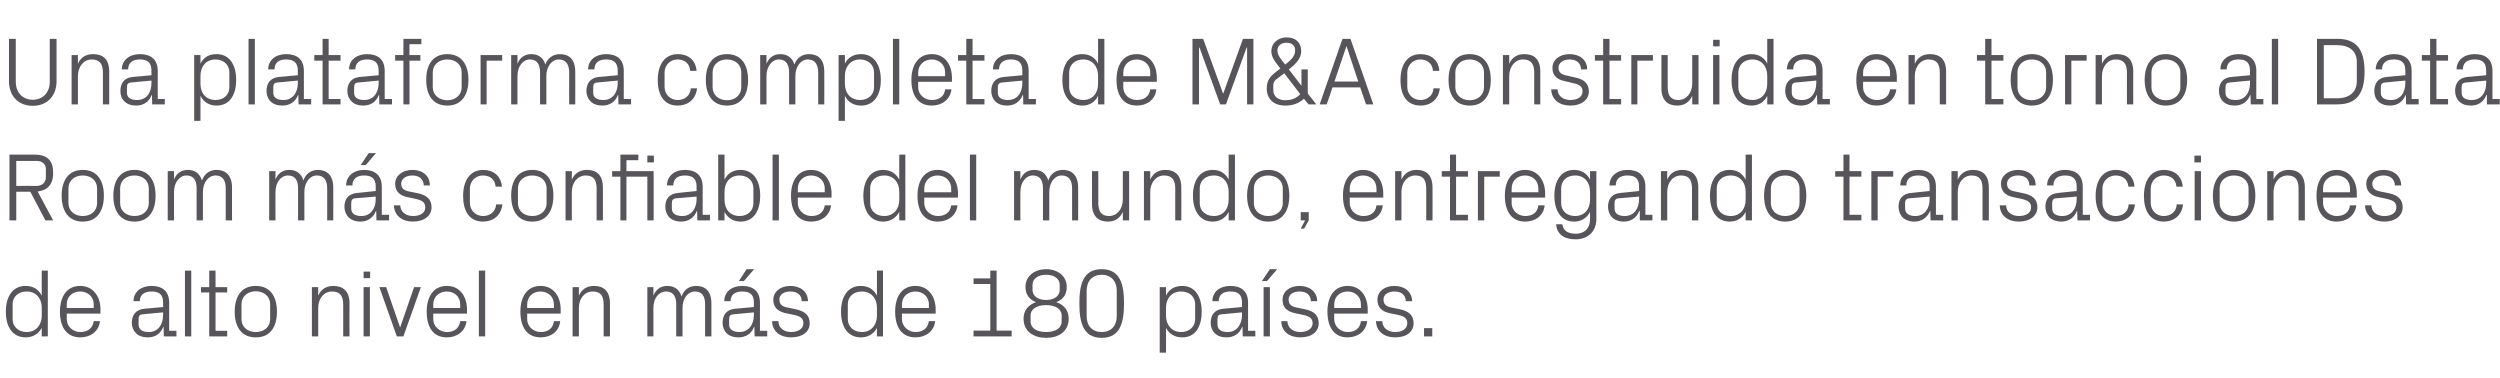
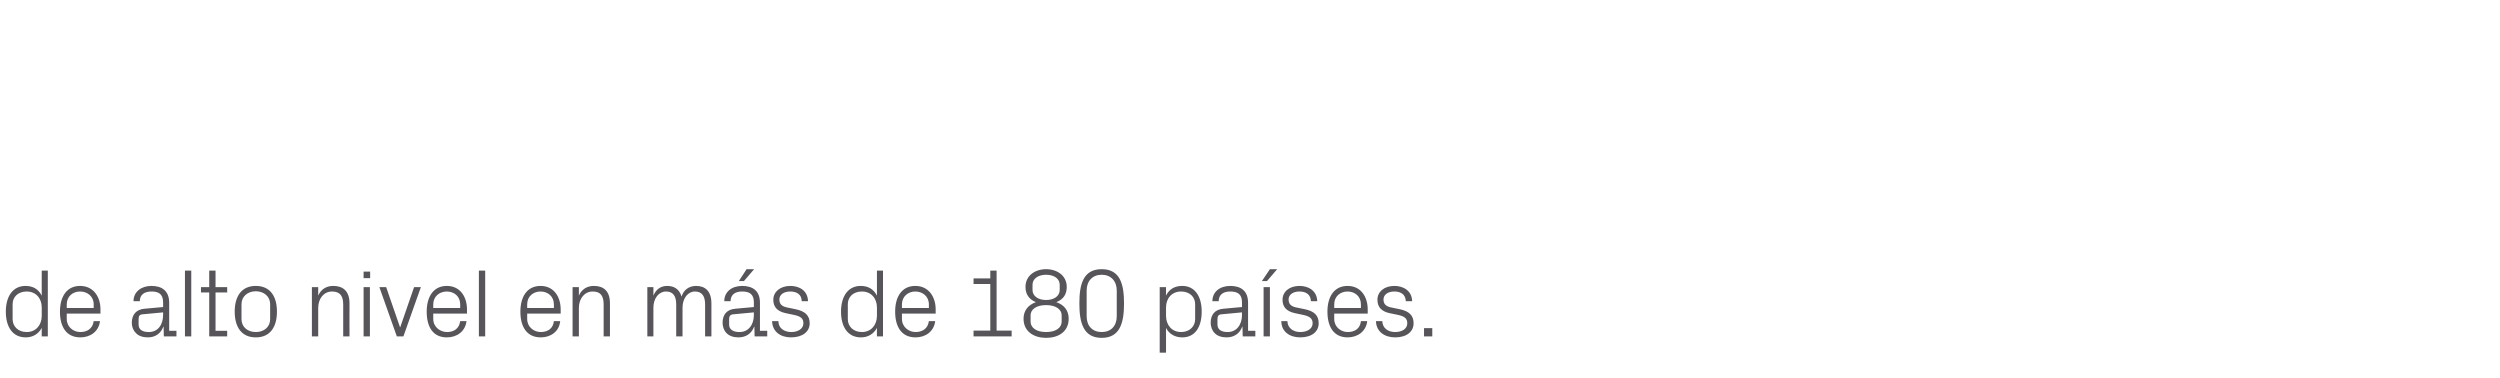
<svg xmlns="http://www.w3.org/2000/svg" version="1.1" width="1030px" height="155.8px" viewBox="0 -11 1030 155.8" style="top:-11px">
  <desc>Una plataforma completa de M&amp;A construida en torno al Data Room m s confiable del mundo, entregando transacciones de ...</desc>
  <defs />
  <g id="Polygon30412">
    <path d="M 17.2 115.7 C 17.2 111.9 14.8 109.1 11 109.1 C 7.4 109.1 5.2 111.4 5.2 114.3 C 5.2 114.3 5.2 120.5 5.2 120.5 C 5.2 123.4 7.4 125.8 11 125.8 C 14.8 125.8 17.2 122.9 17.2 119.1 C 17.2 119.1 17.2 115.7 17.2 115.7 Z M 17.2 127.6 C 17.2 127.6 17.15 124.06 17.2 124.1 C 15.8 126.7 13.4 128 10.6 128 C 5.2 128 2.4 123.7 2.4 117.4 C 2.4 111.1 5.3 106.8 10.5 106.8 C 13.6 106.8 15.8 108.1 17.2 110.8 C 17.15 110.76 17.2 100.5 17.2 100.5 L 19.7 100.5 L 19.7 127.6 L 17.2 127.6 Z M 38.6 114.4 C 38.6 111.1 36 109.1 33 109.1 C 30 109.1 27.5 111.1 27.5 114.4 C 27.5 114.42 27.5 115.9 27.5 115.9 L 38.6 115.9 C 38.6 115.9 38.57 114.42 38.6 114.4 Z M 41.2 121.3 C 40.7 125.6 37.2 128 33.1 128 C 27.3 128 24.7 123.6 24.7 117.4 C 24.7 111.2 27.5 106.8 33 106.8 C 38.5 106.8 41.4 111.3 41.4 116.5 C 41.35 116.49 41.4 118.2 41.4 118.2 L 27.5 118.2 C 27.5 118.2 27.5 120.39 27.5 120.4 C 27.5 123.7 30.2 125.8 33.1 125.8 C 35.9 125.8 38.2 124.4 38.6 121.3 C 38.6 121.3 41.2 121.3 41.2 121.3 Z M 67.2 113.6 C 67.2 110 65.2 109.1 62.4 109.1 C 59.5 109.1 57.6 110.4 57.6 113.1 C 57.6 113.1 55 113.1 55 113.1 C 55 109.3 58.1 106.8 62.4 106.8 C 66.8 106.8 69.7 108.9 69.7 113.7 C 69.73 113.71 69.7 125.3 69.7 125.3 L 72.7 125.3 L 72.7 127.6 L 67.5 127.6 L 67.4 123.6 C 67.4 123.6 67.3 123.62 67.3 123.6 C 66.2 126.5 63.9 128 60.9 128 C 58.9 128 57 127.4 56 126.2 C 54.9 125.2 54.3 123.6 54.3 122 C 54.3 118.8 56 116.5 59.5 116.2 C 59.5 116.22 67.2 115.5 67.2 115.5 C 67.2 115.5 67.18 113.63 67.2 113.6 Z M 58.7 118.5 C 57.5 118.6 57.1 119.2 57.1 120.5 C 57.1 120.5 57.1 122.7 57.1 122.7 C 57.1 124.8 58.7 125.8 61.3 125.8 C 65 125.8 67.2 122.9 67.2 118.7 C 67.18 118.72 67.2 117.7 67.2 117.7 C 67.2 117.7 58.74 118.48 58.7 118.5 Z M 76.2 127.6 L 76.2 100.5 L 78.8 100.5 L 78.8 127.6 L 76.2 127.6 Z M 88.8 125.3 L 93.6 125.3 L 93.6 127.6 L 86.2 127.6 L 86.2 109.5 L 82.8 109.5 L 82.8 107.3 L 86.2 107.3 L 86.2 100.5 L 88.8 100.5 L 88.8 107.3 L 93.6 107.3 L 93.6 109.5 L 88.8 109.5 L 88.8 125.3 Z M 105.4 106.8 C 111.4 106.8 114.1 111.2 114.1 117.4 C 114.1 123.6 111.4 128 105.4 128 C 99.4 128 96.7 123.6 96.7 117.4 C 96.7 111.2 99.4 106.8 105.4 106.8 Z M 111.3 114.3 C 111.3 111.2 108.8 109 105.4 109 C 102 109 99.5 111.2 99.5 114.3 C 99.5 114.3 99.5 120.5 99.5 120.5 C 99.5 123.7 102 125.8 105.4 125.8 C 108.8 125.8 111.3 123.7 111.3 120.5 C 111.3 120.5 111.3 114.3 111.3 114.3 Z M 141.4 114.5 C 141.4 111.2 140.3 109.1 136.8 109.1 C 133.5 109.1 131.1 111.9 131.1 115.9 C 131.1 115.9 131.1 127.6 131.1 127.6 L 128.5 127.6 L 128.5 107.3 L 131.1 107.3 C 131.1 107.3 131.1 110.8 131.1 110.8 C 132.2 108.3 134.3 106.8 137.3 106.8 C 141.3 106.8 144 108.9 144 114 C 143.95 114.03 144 127.6 144 127.6 L 141.4 127.6 C 141.4 127.6 141.37 114.5 141.4 114.5 Z M 149.8 127.6 L 149.8 107.3 L 152.4 107.3 L 152.4 127.6 L 149.8 127.6 Z M 152.5 103.6 L 149.8 103.6 L 149.8 100.9 L 152.5 100.9 L 152.5 103.6 Z M 164.9 123.8 L 170.6 107.3 L 173.4 107.3 L 166.2 127.6 L 163.5 127.6 L 156.3 107.3 L 159.1 107.3 L 164.8 123.8 L 164.9 123.8 Z M 189.6 114.4 C 189.6 111.1 187.1 109.1 184.1 109.1 C 181.1 109.1 178.5 111.1 178.5 114.4 C 178.54 114.42 178.5 115.9 178.5 115.9 L 189.6 115.9 C 189.6 115.9 189.6 114.42 189.6 114.4 Z M 192.2 121.3 C 191.7 125.6 188.2 128 184.1 128 C 178.3 128 175.8 123.6 175.8 117.4 C 175.8 111.2 178.6 106.8 184.1 106.8 C 189.6 106.8 192.4 111.3 192.4 116.5 C 192.39 116.49 192.4 118.2 192.4 118.2 L 178.5 118.2 C 178.5 118.2 178.54 120.39 178.5 120.4 C 178.5 123.7 181.3 125.8 184.2 125.8 C 187 125.8 189.2 124.4 189.6 121.3 C 189.6 121.3 192.2 121.3 192.2 121.3 Z M 197.3 127.6 L 197.3 100.5 L 199.9 100.5 L 199.9 127.6 L 197.3 127.6 Z M 228.2 114.4 C 228.2 111.1 225.7 109.1 222.7 109.1 C 219.7 109.1 217.2 111.1 217.2 114.4 C 217.18 114.42 217.2 115.9 217.2 115.9 L 228.2 115.9 C 228.2 115.9 228.25 114.42 228.2 114.4 Z M 230.8 121.3 C 230.4 125.6 226.9 128 222.8 128 C 217 128 214.4 123.6 214.4 117.4 C 214.4 111.2 217.2 106.8 222.7 106.8 C 228.2 106.8 231 111.3 231 116.5 C 231.03 116.49 231 118.2 231 118.2 L 217.2 118.2 C 217.2 118.2 217.18 120.39 217.2 120.4 C 217.2 123.7 219.9 125.8 222.8 125.8 C 225.6 125.8 227.9 124.4 228.2 121.3 C 228.2 121.3 230.8 121.3 230.8 121.3 Z M 248.7 114.5 C 248.7 111.2 247.7 109.1 244.2 109.1 C 240.9 109.1 238.5 111.9 238.5 115.9 C 238.48 115.9 238.5 127.6 238.5 127.6 L 235.9 127.6 L 235.9 107.3 L 238.5 107.3 C 238.5 107.3 238.48 110.8 238.5 110.8 C 239.6 108.3 241.7 106.8 244.7 106.8 C 248.7 106.8 251.3 108.9 251.3 114 C 251.33 114.03 251.3 127.6 251.3 127.6 L 248.7 127.6 C 248.7 127.6 248.74 114.5 248.7 114.5 Z M 266.7 107.3 L 269.2 107.3 C 269.2 107.3 269.24 110.8 269.2 110.8 C 270.2 108.4 272 106.8 274.9 106.8 C 277.7 106.8 279.9 108.1 280.8 111.2 C 281.6 108.6 283.7 106.8 286.8 106.8 C 290.4 106.8 293.1 108.8 293.1 114 C 293.12 114.03 293.1 127.6 293.1 127.6 L 290.5 127.6 C 290.5 127.6 290.53 114.38 290.5 114.4 C 290.5 111.1 289.3 109.1 286.3 109.1 C 283.5 109.1 281.2 111.8 281.2 115.8 C 281.18 115.82 281.2 127.6 281.2 127.6 L 278.6 127.6 C 278.6 127.6 278.59 114.38 278.6 114.4 C 278.6 111.1 277.4 109.1 274.4 109.1 C 271.5 109.1 269.2 111.8 269.2 115.8 C 269.24 115.82 269.2 127.6 269.2 127.6 L 266.7 127.6 L 266.7 107.3 Z M 310.6 113.6 C 310.6 110 308.6 109.1 305.7 109.1 C 302.9 109.1 301 110.4 301 113.1 C 301 113.1 298.4 113.1 298.4 113.1 C 298.4 109.3 301.4 106.8 305.8 106.8 C 310.2 106.8 313.1 108.9 313.1 113.7 C 313.1 113.71 313.1 125.3 313.1 125.3 L 316.1 125.3 L 316.1 127.6 L 310.9 127.6 L 310.8 123.6 C 310.8 123.6 310.67 123.62 310.7 123.6 C 309.6 126.5 307.3 128 304.2 128 C 302.2 128 300.4 127.4 299.3 126.2 C 298.3 125.2 297.7 123.6 297.7 122 C 297.7 118.8 299.3 116.5 302.9 116.2 C 302.87 116.22 310.6 115.5 310.6 115.5 C 310.6 115.5 310.55 113.63 310.6 113.6 Z M 302.1 118.5 C 300.9 118.6 300.4 119.2 300.4 120.5 C 300.4 120.5 300.4 122.7 300.4 122.7 C 300.4 124.8 302.1 125.8 304.7 125.8 C 308.3 125.8 310.6 122.9 310.6 118.7 C 310.55 118.72 310.6 117.7 310.6 117.7 C 310.6 117.7 302.12 118.48 302.1 118.5 Z M 307.6 99.9 L 310.7 99.9 L 306.5 104.8 L 304.4 104.8 L 307.6 99.9 Z M 327.8 116.4 C 331.6 117.2 333.6 118.9 333.6 122.2 C 333.6 125.6 330.7 128 325.9 128 C 321.5 128 318.2 125.6 318.1 121.3 C 318.1 121.3 320.7 121.3 320.7 121.3 C 320.7 124.3 323.2 125.8 326 125.8 C 328.7 125.8 331 124.5 331 122.2 C 331 120.2 329.9 119.3 326.9 118.7 C 326.9 118.7 323.6 118 323.6 118 C 320.5 117.3 318.6 115.7 318.6 112.5 C 318.6 109.2 321.5 106.8 325.6 106.8 C 329.3 106.8 332.8 108.7 332.9 113.1 C 332.9 113.1 330.3 113.1 330.3 113.1 C 330.3 110.2 328.1 109.1 325.6 109.1 C 322.9 109.1 321.1 110.4 321.1 112.4 C 321.1 114.4 322.3 115.3 324.4 115.7 C 324.4 115.7 327.8 116.4 327.8 116.4 Z M 361.3 115.7 C 361.3 111.9 358.9 109.1 355.1 109.1 C 351.5 109.1 349.3 111.4 349.3 114.3 C 349.3 114.3 349.3 120.5 349.3 120.5 C 349.3 123.4 351.5 125.8 355.1 125.8 C 358.9 125.8 361.3 122.9 361.3 119.1 C 361.3 119.1 361.3 115.7 361.3 115.7 Z M 361.3 127.6 C 361.3 127.6 361.26 124.06 361.3 124.1 C 359.9 126.7 357.5 128 354.7 128 C 349.3 128 346.5 123.7 346.5 117.4 C 346.5 111.1 349.4 106.8 354.6 106.8 C 357.7 106.8 359.9 108.1 361.3 110.8 C 361.26 110.76 361.3 100.5 361.3 100.5 L 363.8 100.5 L 363.8 127.6 L 361.3 127.6 Z M 382.7 114.4 C 382.7 111.1 380.1 109.1 377.1 109.1 C 374.2 109.1 371.6 111.1 371.6 114.4 C 371.61 114.42 371.6 115.9 371.6 115.9 L 382.7 115.9 C 382.7 115.9 382.67 114.42 382.7 114.4 Z M 385.3 121.3 C 384.8 125.6 381.3 128 377.2 128 C 371.4 128 368.8 123.6 368.8 117.4 C 368.8 111.2 371.6 106.8 377.1 106.8 C 382.6 106.8 385.5 111.3 385.5 116.5 C 385.46 116.49 385.5 118.2 385.5 118.2 L 371.6 118.2 C 371.6 118.2 371.61 120.39 371.6 120.4 C 371.6 123.7 374.4 125.8 377.2 125.8 C 380 125.8 382.3 124.4 382.7 121.3 C 382.7 121.3 385.3 121.3 385.3 121.3 Z M 401.1 125.2 L 408 125.2 L 408 106 L 401.1 106 L 401.1 103.7 L 408 103.7 L 408 100.5 L 410.6 100.5 L 410.6 125.2 L 416.8 125.2 L 416.8 127.6 L 401.1 127.6 L 401.1 125.2 Z M 421.7 120.3 C 421.7 117 423.6 114.6 426.8 113.5 C 423.9 112.3 422.5 110.2 422.5 107.2 C 422.5 102.6 426.4 99.9 431 99.9 C 435.6 99.9 439.5 102.6 439.5 107.2 C 439.5 110.2 438.2 112.3 435.2 113.5 C 438.5 114.6 440.3 117 440.3 120.3 C 440.3 125.7 436 128.2 431 128.2 C 426.1 128.2 421.7 125.7 421.7 120.3 Z M 436.6 106.3 C 436.6 104 434.5 102.2 431 102.2 C 427.5 102.2 425.4 104 425.4 106.3 C 425.4 106.3 425.4 108.5 425.4 108.5 C 425.4 110.8 427.5 112.6 431 112.6 C 434.5 112.6 436.6 110.8 436.6 108.5 C 436.6 108.5 436.6 106.3 436.6 106.3 Z M 424.6 121.5 C 424.6 123.9 426.8 125.8 431 125.8 C 435.2 125.8 437.4 123.9 437.4 121.5 C 437.4 121.5 437.4 118.9 437.4 118.9 C 437.4 116.6 435.2 114.7 431 114.7 C 426.8 114.7 424.6 116.6 424.6 118.9 C 424.6 118.9 424.6 121.5 424.6 121.5 Z M 453.9 128.2 C 446.3 128.2 444.7 121.9 444.7 114 C 444.7 106.1 446.3 99.9 453.9 99.9 C 461.5 99.9 463.1 106.1 463.1 114 C 463.1 121.9 461.5 128.2 453.9 128.2 Z M 460.1 108.7 C 460.1 104.8 457.7 102.2 453.9 102.2 C 450.1 102.2 447.7 104.8 447.7 108.7 C 447.7 108.7 447.7 119.3 447.7 119.3 C 447.7 123.3 450.1 125.8 453.9 125.8 C 457.7 125.8 460.1 123.3 460.1 119.3 C 460.1 119.3 460.1 108.7 460.1 108.7 Z M 480.4 119.1 C 480.4 122.9 482.8 125.8 486.6 125.8 C 490.2 125.8 492.4 123.4 492.4 120.5 C 492.4 120.5 492.4 114.3 492.4 114.3 C 492.4 111.4 490.2 109.1 486.6 109.1 C 482.8 109.1 480.4 111.9 480.4 115.7 C 480.4 115.7 480.4 119.1 480.4 119.1 Z M 477.8 134.3 L 477.8 107.3 L 480.4 107.3 C 480.4 107.3 480.42 110.76 480.4 110.8 C 481.7 108.1 484 106.8 487.1 106.8 C 492.3 106.8 495.1 111.1 495.1 117.4 C 495.1 123.7 492.4 128 487.1 128 C 484.2 128 481.7 126.7 480.4 124.1 C 480.42 124.06 480.4 134.3 480.4 134.3 L 477.8 134.3 Z M 511.7 113.6 C 511.7 110 509.7 109.1 506.8 109.1 C 504 109.1 502.1 110.4 502.1 113.1 C 502.1 113.1 499.5 113.1 499.5 113.1 C 499.5 109.3 502.5 106.8 506.9 106.8 C 511.3 106.8 514.2 108.9 514.2 113.7 C 514.21 113.71 514.2 125.3 514.2 125.3 L 517.2 125.3 L 517.2 127.6 L 512 127.6 L 511.9 123.6 C 511.9 123.6 511.78 123.62 511.8 123.6 C 510.7 126.5 508.4 128 505.3 128 C 503.3 128 501.5 127.4 500.4 126.2 C 499.4 125.2 498.8 123.6 498.8 122 C 498.8 118.8 500.4 116.5 504 116.2 C 503.98 116.22 511.7 115.5 511.7 115.5 C 511.7 115.5 511.66 113.63 511.7 113.6 Z M 503.2 118.5 C 502 118.6 501.6 119.2 501.6 120.5 C 501.6 120.5 501.6 122.7 501.6 122.7 C 501.6 124.8 503.2 125.8 505.8 125.8 C 509.4 125.8 511.7 122.9 511.7 118.7 C 511.66 118.72 511.7 117.7 511.7 117.7 C 511.7 117.7 503.22 118.48 503.2 118.5 Z M 523.2 99.9 L 526.2 99.9 L 522 104.8 L 519.9 104.8 L 523.2 99.9 Z M 520.6 127.6 L 520.6 107.3 L 523.2 107.3 L 523.2 127.6 L 520.6 127.6 Z M 537.6 116.4 C 541.4 117.2 543.3 118.9 543.3 122.2 C 543.3 125.6 540.5 128 535.7 128 C 531.3 128 527.9 125.6 527.9 121.3 C 527.9 121.3 530.4 121.3 530.4 121.3 C 530.5 124.3 533 125.8 535.7 125.8 C 538.5 125.8 540.8 124.5 540.8 122.2 C 540.8 120.2 539.6 119.3 536.7 118.7 C 536.7 118.7 533.4 118 533.4 118 C 530.3 117.3 528.4 115.7 528.4 112.5 C 528.4 109.2 531.2 106.8 535.4 106.8 C 539 106.8 542.6 108.7 542.7 113.1 C 542.7 113.1 540.1 113.1 540.1 113.1 C 540 110.2 537.9 109.1 535.4 109.1 C 532.7 109.1 530.9 110.4 530.9 112.4 C 530.9 114.4 532.1 115.3 534.2 115.7 C 534.2 115.7 537.6 116.4 537.6 116.4 Z M 560.7 114.4 C 560.7 111.1 558.2 109.1 555.2 109.1 C 552.2 109.1 549.7 111.1 549.7 114.4 C 549.67 114.42 549.7 115.9 549.7 115.9 L 560.7 115.9 C 560.7 115.9 560.73 114.42 560.7 114.4 Z M 563.3 121.3 C 562.8 125.6 559.3 128 555.2 128 C 549.5 128 546.9 123.6 546.9 117.4 C 546.9 111.2 549.7 106.8 555.2 106.8 C 560.7 106.8 563.5 111.3 563.5 116.5 C 563.52 116.49 563.5 118.2 563.5 118.2 L 549.7 118.2 C 549.7 118.2 549.67 120.39 549.7 120.4 C 549.7 123.7 552.4 125.8 555.3 125.8 C 558.1 125.8 560.4 124.4 560.7 121.3 C 560.7 121.3 563.3 121.3 563.3 121.3 Z M 576.7 116.4 C 580.5 117.2 582.4 118.9 582.4 122.2 C 582.4 125.6 579.6 128 574.8 128 C 570.4 128 567 125.6 566.9 121.3 C 566.9 121.3 569.5 121.3 569.5 121.3 C 569.6 124.3 572 125.8 574.8 125.8 C 577.6 125.8 579.8 124.5 579.8 122.2 C 579.8 120.2 578.7 119.3 575.8 118.7 C 575.8 118.7 572.4 118 572.4 118 C 569.4 117.3 567.5 115.7 567.5 112.5 C 567.5 109.2 570.3 106.8 574.5 106.8 C 578.1 106.8 581.7 108.7 581.8 113.1 C 581.8 113.1 579.2 113.1 579.2 113.1 C 579.1 110.2 577 109.1 574.5 109.1 C 571.8 109.1 570 110.4 570 112.4 C 570 114.4 571.2 115.3 573.3 115.7 C 573.3 115.7 576.7 116.4 576.7 116.4 Z M 590.1 127.6 L 586.7 127.6 L 586.7 124.2 L 590.1 124.2 L 590.1 127.6 Z " stroke="none" fill="#575559" />
  </g>
  <g id="Polygon30411">
-     <path d="M 6.7 68 L 6.7 79.8 L 3.9 79.8 L 3.9 52.7 C 3.9 52.7 14.17 52.73 14.2 52.7 C 19.8 52.7 21.9 55.4 21.9 60.3 C 21.9 65.2 19.4 67.4 15.5 67.9 C 15.48 67.94 21.9 79.8 21.9 79.8 L 18.7 79.8 L 12.5 68 L 6.7 68 Z M 15.1 65.6 C 17.3 65.6 18.9 64.2 18.9 62 C 18.9 62 18.9 58.7 18.9 58.7 C 18.9 56.5 17.3 55.3 15.1 55.3 C 15.08 55.32 6.7 55.3 6.7 55.3 L 6.7 65.6 C 6.7 65.6 15.08 65.55 15.1 65.6 Z M 34.1 59 C 40.1 59 42.8 63.5 42.8 69.6 C 42.8 75.8 40.1 80.3 34.1 80.3 C 28.1 80.3 25.4 75.8 25.4 69.6 C 25.4 63.5 28.1 59 34.1 59 Z M 40 66.6 C 40 63.4 37.5 61.3 34.1 61.3 C 30.7 61.3 28.2 63.4 28.2 66.6 C 28.2 66.6 28.2 72.7 28.2 72.7 C 28.2 75.9 30.7 78 34.1 78 C 37.5 78 40 75.9 40 72.7 C 40 72.7 40 66.6 40 66.6 Z M 55.4 59 C 61.4 59 64.1 63.5 64.1 69.6 C 64.1 75.8 61.4 80.3 55.4 80.3 C 49.4 80.3 46.7 75.8 46.7 69.6 C 46.7 63.5 49.4 59 55.4 59 Z M 61.3 66.6 C 61.3 63.4 58.8 61.3 55.4 61.3 C 52 61.3 49.5 63.4 49.5 66.6 C 49.5 66.6 49.5 72.7 49.5 72.7 C 49.5 75.9 52 78 55.4 78 C 58.8 78 61.3 75.9 61.3 72.7 C 61.3 72.7 61.3 66.6 61.3 66.6 Z M 69.1 59.5 L 71.7 59.5 C 71.7 59.5 71.68 63.04 71.7 63 C 72.6 60.6 74.5 59 77.4 59 C 80.1 59 82.3 60.3 83.2 63.4 C 84.1 60.8 86.2 59 89.2 59 C 92.8 59 95.6 61.1 95.6 66.3 C 95.56 66.27 95.6 79.8 95.6 79.8 L 93 79.8 C 93 79.8 92.97 66.62 93 66.6 C 93 63.3 91.7 61.3 88.8 61.3 C 85.9 61.3 83.6 64.1 83.6 68.1 C 83.62 68.06 83.6 79.8 83.6 79.8 L 81 79.8 C 81 79.8 81.03 66.62 81 66.6 C 81 63.3 79.8 61.3 76.8 61.3 C 74 61.3 71.7 64.1 71.7 68.1 C 71.68 68.06 71.7 79.8 71.7 79.8 L 69.1 79.8 L 69.1 59.5 Z M 110.9 59.5 L 113.5 59.5 C 113.5 59.5 113.47 63.04 113.5 63 C 114.4 60.6 116.3 59 119.2 59 C 121.9 59 124.1 60.3 125 63.4 C 125.8 60.8 128 59 131 59 C 134.6 59 137.3 61.1 137.3 66.3 C 137.35 66.27 137.3 79.8 137.3 79.8 L 134.8 79.8 C 134.8 79.8 134.76 66.62 134.8 66.6 C 134.8 63.3 133.5 61.3 130.5 61.3 C 127.7 61.3 125.4 64.1 125.4 68.1 C 125.41 68.06 125.4 79.8 125.4 79.8 L 122.8 79.8 C 122.8 79.8 122.82 66.62 122.8 66.6 C 122.8 63.3 121.6 61.3 118.6 61.3 C 115.8 61.3 113.5 64.1 113.5 68.1 C 113.47 68.06 113.5 79.8 113.5 79.8 L 110.9 79.8 L 110.9 59.5 Z M 154.8 65.9 C 154.8 62.3 152.8 61.3 150 61.3 C 147.1 61.3 145.2 62.6 145.2 65.4 C 145.2 65.4 142.6 65.4 142.6 65.4 C 142.6 61.6 145.7 59 150 59 C 154.4 59 157.3 61.2 157.3 65.9 C 157.33 65.95 157.3 77.5 157.3 77.5 L 160.3 77.5 L 160.3 79.8 L 155.1 79.8 L 155 75.9 C 155 75.9 154.9 75.86 154.9 75.9 C 153.8 78.7 151.5 80.3 148.5 80.3 C 146.5 80.3 144.6 79.6 143.6 78.5 C 142.5 77.4 141.9 75.8 141.9 74.2 C 141.9 71 143.6 68.8 147.1 68.5 C 147.1 68.46 154.8 67.7 154.8 67.7 C 154.8 67.7 154.78 65.87 154.8 65.9 Z M 146.3 70.7 C 145.1 70.8 144.7 71.5 144.7 72.7 C 144.7 72.7 144.7 74.9 144.7 74.9 C 144.7 77 146.3 78 148.9 78 C 152.6 78 154.8 75.1 154.8 71 C 154.78 70.96 154.8 70 154.8 70 C 154.8 70 146.34 70.72 146.3 70.7 Z M 151.9 52.1 L 154.9 52.1 L 150.7 57 L 148.6 57 L 151.9 52.1 Z M 172.1 68.6 C 175.9 69.4 177.8 71.2 177.8 74.4 C 177.8 77.8 174.9 80.3 170.1 80.3 C 165.8 80.3 162.4 77.9 162.3 73.6 C 162.3 73.6 164.9 73.6 164.9 73.6 C 165 76.5 167.4 78 170.2 78 C 173 78 175.2 76.8 175.2 74.5 C 175.2 72.4 174.1 71.6 171.1 70.9 C 171.1 70.9 167.8 70.2 167.8 70.2 C 164.8 69.6 162.8 67.9 162.8 64.7 C 162.8 61.5 165.7 59 169.9 59 C 173.5 59 177.1 60.9 177.1 65.4 C 177.1 65.4 174.6 65.4 174.6 65.4 C 174.5 62.5 172.4 61.3 169.9 61.3 C 167.2 61.3 165.3 62.7 165.3 64.7 C 165.3 66.7 166.6 67.5 168.6 67.9 C 168.6 67.9 172.1 68.6 172.1 68.6 Z M 204.2 65.9 C 203.9 62.6 201.6 61.3 198.9 61.3 C 196.2 61.3 193.6 63.4 193.6 66.7 C 193.6 66.7 193.6 72.6 193.6 72.6 C 193.6 75.7 196 78 199 78 C 201.8 78 204.2 76.3 204.4 73.2 C 204.4 73.2 207 73.2 207 73.2 C 206.4 78 203 80.3 199 80.3 C 193.3 80.3 190.8 75.8 190.8 69.8 C 190.8 63.3 193.7 59 199.1 59 C 203.2 59 206.4 61.4 206.8 65.9 C 206.8 65.9 204.2 65.9 204.2 65.9 Z M 219.3 59 C 225.3 59 228 63.5 228 69.6 C 228 75.8 225.3 80.3 219.3 80.3 C 213.3 80.3 210.6 75.8 210.6 69.6 C 210.6 63.5 213.3 59 219.3 59 Z M 225.2 66.6 C 225.2 63.4 222.7 61.3 219.3 61.3 C 215.9 61.3 213.4 63.4 213.4 66.6 C 213.4 66.6 213.4 72.7 213.4 72.7 C 213.4 75.9 215.9 78 219.3 78 C 222.7 78 225.2 75.9 225.2 72.7 C 225.2 72.7 225.2 66.6 225.2 66.6 Z M 245.8 66.7 C 245.8 63.4 244.8 61.3 241.3 61.3 C 238 61.3 235.6 64.2 235.6 68.1 C 235.57 68.14 235.6 79.8 235.6 79.8 L 233 79.8 L 233 59.5 L 235.6 59.5 C 235.6 59.5 235.57 63.04 235.6 63 C 236.7 60.5 238.8 59 241.8 59 C 245.8 59 248.4 61.1 248.4 66.3 C 248.43 66.27 248.4 79.8 248.4 79.8 L 245.8 79.8 C 245.8 79.8 245.84 66.74 245.8 66.7 Z M 266.7 79.8 L 266.7 61.8 L 258.1 61.8 L 258.1 79.8 L 255.6 79.8 L 255.6 61.8 L 252.2 61.8 L 252.2 59.5 L 255.6 59.5 L 255.6 52.7 L 263 52.7 L 263 55 L 258.1 55 L 258.1 59.5 L 269.3 59.5 L 269.3 79.8 L 266.7 79.8 Z M 269.4 55.9 L 266.7 55.9 L 266.7 53.1 L 269.4 53.1 L 269.4 55.9 Z M 287 65.9 C 287 62.3 285 61.3 282.1 61.3 C 279.3 61.3 277.4 62.6 277.4 65.4 C 277.4 65.4 274.8 65.4 274.8 65.4 C 274.8 61.6 277.8 59 282.2 59 C 286.6 59 289.5 61.2 289.5 65.9 C 289.5 65.95 289.5 77.5 289.5 77.5 L 292.5 77.5 L 292.5 79.8 L 287.3 79.8 L 287.2 75.9 C 287.2 75.9 287.08 75.86 287.1 75.9 C 286 78.7 283.7 80.3 280.6 80.3 C 278.6 80.3 276.8 79.6 275.7 78.5 C 274.7 77.4 274.1 75.8 274.1 74.2 C 274.1 71 275.7 68.8 279.3 68.5 C 279.27 68.46 287 67.7 287 67.7 C 287 67.7 286.96 65.87 287 65.9 Z M 278.5 70.7 C 277.3 70.8 276.8 71.5 276.8 72.7 C 276.8 72.7 276.8 74.9 276.8 74.9 C 276.8 77 278.5 78 281.1 78 C 284.7 78 287 75.1 287 71 C 286.96 70.96 287 70 287 70 C 287 70 278.52 70.72 278.5 70.7 Z M 298.5 71.3 C 298.5 75.2 300.8 78 304.7 78 C 308.2 78 310.4 75.7 310.4 72.7 C 310.4 72.7 310.4 66.6 310.4 66.6 C 310.4 63.6 308.2 61.3 304.7 61.3 C 300.8 61.3 298.5 64.1 298.5 68 C 298.5 68 298.5 71.3 298.5 71.3 Z M 295.9 79.8 L 295.9 52.7 L 298.5 52.7 C 298.5 52.7 298.5 63 298.5 63 C 299.8 60.4 302 59 305.1 59 C 310.4 59 313.2 63.4 313.2 69.6 C 313.2 75.9 310.5 80.3 305.1 80.3 C 302.3 80.3 299.8 78.9 298.5 76.3 C 298.5 76.3 298.5 79.8 298.5 79.8 L 295.9 79.8 Z M 318.3 79.8 L 318.3 52.7 L 320.9 52.7 L 320.9 79.8 L 318.3 79.8 Z M 339.8 66.7 C 339.8 63.3 337.2 61.3 334.2 61.3 C 331.3 61.3 328.7 63.3 328.7 66.7 C 328.71 66.66 328.7 68.2 328.7 68.2 L 339.8 68.2 C 339.8 68.2 339.77 66.66 339.8 66.7 Z M 342.4 73.6 C 341.9 77.9 338.4 80.3 334.3 80.3 C 328.5 80.3 325.9 75.9 325.9 69.6 C 325.9 63.5 328.7 59 334.2 59 C 339.7 59 342.6 63.6 342.6 68.7 C 342.56 68.73 342.6 70.4 342.6 70.4 L 328.7 70.4 C 328.7 70.4 328.71 72.63 328.7 72.6 C 328.7 75.9 331.5 78 334.3 78 C 337.1 78 339.4 76.7 339.8 73.6 C 339.8 73.6 342.4 73.6 342.4 73.6 Z M 370.5 68 C 370.5 64.1 368.1 61.3 364.3 61.3 C 360.7 61.3 358.5 63.6 358.5 66.6 C 358.5 66.6 358.5 72.7 358.5 72.7 C 358.5 75.7 360.7 78 364.3 78 C 368.1 78 370.5 75.2 370.5 71.3 C 370.5 71.3 370.5 68 370.5 68 Z M 370.5 79.8 C 370.5 79.8 370.45 76.3 370.5 76.3 C 369.1 78.9 366.7 80.3 363.9 80.3 C 358.5 80.3 355.7 75.9 355.7 69.6 C 355.7 63.4 358.6 59 363.8 59 C 366.9 59 369.1 60.4 370.5 63 C 370.45 63 370.5 52.7 370.5 52.7 L 373 52.7 L 373 79.8 L 370.5 79.8 Z M 391.9 66.7 C 391.9 63.3 389.3 61.3 386.3 61.3 C 383.3 61.3 380.8 63.3 380.8 66.7 C 380.8 66.66 380.8 68.2 380.8 68.2 L 391.9 68.2 C 391.9 68.2 391.87 66.66 391.9 66.7 Z M 394.5 73.6 C 394 77.9 390.5 80.3 386.4 80.3 C 380.6 80.3 378 75.9 378 69.6 C 378 63.5 380.8 59 386.3 59 C 391.8 59 394.7 63.6 394.7 68.7 C 394.65 68.73 394.7 70.4 394.7 70.4 L 380.8 70.4 C 380.8 70.4 380.8 72.63 380.8 72.6 C 380.8 75.9 383.5 78 386.4 78 C 389.2 78 391.5 76.7 391.9 73.6 C 391.9 73.6 394.5 73.6 394.5 73.6 Z M 399.6 79.8 L 399.6 52.7 L 402.2 52.7 L 402.2 79.8 L 399.6 79.8 Z M 417.8 59.5 L 420.4 59.5 C 420.4 59.5 420.36 63.04 420.4 63 C 421.3 60.6 423.1 59 426.1 59 C 428.8 59 431 60.3 431.9 63.4 C 432.7 60.8 434.8 59 437.9 59 C 441.5 59 444.2 61.1 444.2 66.3 C 444.24 66.27 444.2 79.8 444.2 79.8 L 441.7 79.8 C 441.7 79.8 441.66 66.62 441.7 66.6 C 441.7 63.3 440.4 61.3 437.4 61.3 C 434.6 61.3 432.3 64.1 432.3 68.1 C 432.3 68.06 432.3 79.8 432.3 79.8 L 429.7 79.8 C 429.7 79.8 429.72 66.62 429.7 66.6 C 429.7 63.3 428.5 61.3 425.5 61.3 C 422.7 61.3 420.4 64.1 420.4 68.1 C 420.36 68.06 420.4 79.8 420.4 79.8 L 417.8 79.8 L 417.8 59.5 Z M 452.5 72.6 C 452.5 75.9 453.6 78 456.9 78 C 460.2 78 462.6 75.2 462.6 71.2 C 462.63 71.16 462.6 59.5 462.6 59.5 L 465.2 59.5 L 465.2 79.8 L 462.6 79.8 C 462.6 79.8 462.63 76.26 462.6 76.3 C 461.5 78.8 459.4 80.3 456.5 80.3 C 452.6 80.3 449.9 78.2 449.9 73 C 449.93 73.03 449.9 59.5 449.9 59.5 L 452.5 59.5 C 452.5 59.5 452.52 72.59 452.5 72.6 Z M 484.2 66.7 C 484.2 63.4 483.1 61.3 479.6 61.3 C 476.3 61.3 473.9 64.2 473.9 68.1 C 473.89 68.14 473.9 79.8 473.9 79.8 L 471.3 79.8 L 471.3 59.5 L 473.9 59.5 C 473.9 59.5 473.89 63.04 473.9 63 C 475 60.5 477.1 59 480.1 59 C 484.1 59 486.7 61.1 486.7 66.3 C 486.75 66.27 486.7 79.8 486.7 79.8 L 484.2 79.8 C 484.2 79.8 484.16 66.74 484.2 66.7 Z M 506.2 68 C 506.2 64.1 503.9 61.3 500.1 61.3 C 496.5 61.3 494.3 63.6 494.3 66.6 C 494.3 66.6 494.3 72.7 494.3 72.7 C 494.3 75.7 496.5 78 500.1 78 C 503.9 78 506.2 75.2 506.2 71.3 C 506.2 71.3 506.2 68 506.2 68 Z M 506.2 79.8 C 506.2 79.8 506.25 76.3 506.2 76.3 C 504.9 78.9 502.5 80.3 499.7 80.3 C 494.3 80.3 491.5 75.9 491.5 69.6 C 491.5 63.4 494.3 59 499.6 59 C 502.7 59 504.9 60.4 506.2 63 C 506.25 63 506.2 52.7 506.2 52.7 L 508.8 52.7 L 508.8 79.8 L 506.2 79.8 Z M 522.5 59 C 528.5 59 531.2 63.5 531.2 69.6 C 531.2 75.8 528.5 80.3 522.5 80.3 C 516.6 80.3 513.8 75.8 513.8 69.6 C 513.8 63.5 516.6 59 522.5 59 Z M 528.5 66.6 C 528.5 63.4 525.9 61.3 522.5 61.3 C 519.1 61.3 516.6 63.4 516.6 66.6 C 516.6 66.6 516.6 72.7 516.6 72.7 C 516.6 75.9 519.1 78 522.5 78 C 525.9 78 528.5 75.9 528.5 72.7 C 528.5 72.7 528.5 66.6 528.5 66.6 Z M 539.2 79.8 L 537.3 83.2 L 535.9 83.2 L 537.7 79.8 L 535.9 79.8 L 535.9 76.4 L 539.2 76.4 L 539.2 79.8 Z M 567.1 66.7 C 567.1 63.3 564.6 61.3 561.6 61.3 C 558.6 61.3 556.1 63.3 556.1 66.7 C 556.08 66.66 556.1 68.2 556.1 68.2 L 567.1 68.2 C 567.1 68.2 567.14 66.66 567.1 66.7 Z M 569.7 73.6 C 569.3 77.9 565.8 80.3 561.7 80.3 C 555.9 80.3 553.3 75.9 553.3 69.6 C 553.3 63.5 556.1 59 561.6 59 C 567.1 59 569.9 63.6 569.9 68.7 C 569.93 68.73 569.9 70.4 569.9 70.4 L 556.1 70.4 C 556.1 70.4 556.08 72.63 556.1 72.6 C 556.1 75.9 558.8 78 561.7 78 C 564.5 78 566.8 76.7 567.1 73.6 C 567.1 73.6 569.7 73.6 569.7 73.6 Z M 587.6 66.7 C 587.6 63.4 586.6 61.3 583.1 61.3 C 579.8 61.3 577.4 64.2 577.4 68.1 C 577.37 68.14 577.4 79.8 577.4 79.8 L 574.8 79.8 L 574.8 59.5 L 577.4 59.5 C 577.4 59.5 577.37 63.04 577.4 63 C 578.5 60.5 580.6 59 583.6 59 C 587.6 59 590.2 61.1 590.2 66.3 C 590.23 66.27 590.2 79.8 590.2 79.8 L 587.6 79.8 C 587.6 79.8 587.64 66.74 587.6 66.7 Z M 599.9 77.5 L 604.8 77.5 L 604.8 79.8 L 597.4 79.8 L 597.4 61.8 L 594 61.8 L 594 59.5 L 597.4 59.5 L 597.4 52.7 L 599.9 52.7 L 599.9 59.5 L 604.8 59.5 L 604.8 61.8 L 599.9 61.8 L 599.9 77.5 Z M 608.9 59.5 L 617.9 59.5 L 617.9 61.8 L 611.5 61.8 L 611.5 79.8 L 608.9 79.8 L 608.9 59.5 Z M 633.8 66.7 C 633.8 63.3 631.3 61.3 628.3 61.3 C 625.3 61.3 622.8 63.3 622.8 66.7 C 622.78 66.66 622.8 68.2 622.8 68.2 L 633.8 68.2 C 633.8 68.2 633.85 66.66 633.8 66.7 Z M 636.4 73.6 C 636 77.9 632.5 80.3 628.4 80.3 C 622.6 80.3 620 75.9 620 69.6 C 620 63.5 622.8 59 628.3 59 C 633.8 59 636.6 63.6 636.6 68.7 C 636.63 68.73 636.6 70.4 636.6 70.4 L 622.8 70.4 C 622.8 70.4 622.78 72.63 622.8 72.6 C 622.8 75.9 625.5 78 628.4 78 C 631.2 78 633.5 76.7 633.8 73.6 C 633.8 73.6 636.4 73.6 636.4 73.6 Z M 657.7 79.2 C 657.7 84.8 653.7 87.6 649.3 87.6 C 645.1 87.6 641.6 86.2 641.1 81.4 C 641.1 81.4 643.7 81.4 643.7 81.4 C 644 83.9 645.8 85.3 649.2 85.3 C 652.6 85.3 655.1 83.3 655.1 79.2 C 655.1 79.2 655.1 76.3 655.1 76.3 C 653.8 78.9 651.4 80.3 648.5 80.3 C 643.2 80.3 640.4 75.9 640.4 69.6 C 640.4 63.4 643.2 59 648.5 59 C 651.5 59 653.8 60.4 655.1 63 C 655.1 63 655.1 59.5 655.1 59.5 L 657.7 59.5 C 657.7 59.5 657.69 79.2 657.7 79.2 Z M 655.1 68 C 655.1 64.1 652.8 61.3 648.9 61.3 C 645.4 61.3 643.2 63.6 643.2 66.6 C 643.2 66.6 643.2 72.7 643.2 72.7 C 643.2 75.7 645.4 78 648.9 78 C 652.8 78 655.1 75.2 655.1 71.3 C 655.1 71.3 655.1 68 655.1 68 Z M 675.3 65.9 C 675.3 62.3 673.4 61.3 670.5 61.3 C 667.6 61.3 665.7 62.6 665.7 65.4 C 665.7 65.4 663.1 65.4 663.1 65.4 C 663.1 61.6 666.2 59 670.6 59 C 675 59 677.9 61.2 677.9 65.9 C 677.86 65.95 677.9 77.5 677.9 77.5 L 680.8 77.5 L 680.8 79.8 L 675.6 79.8 L 675.6 75.9 C 675.6 75.9 675.44 75.86 675.4 75.9 C 674.3 78.7 672 80.3 669 80.3 C 667 80.3 665.2 79.6 664.1 78.5 C 663.1 77.4 662.5 75.8 662.5 74.2 C 662.5 71 664.1 68.8 667.6 68.5 C 667.64 68.46 675.3 67.7 675.3 67.7 C 675.3 67.7 675.32 65.87 675.3 65.9 Z M 666.9 70.7 C 665.6 70.8 665.2 71.5 665.2 72.7 C 665.2 72.7 665.2 74.9 665.2 74.9 C 665.2 77 666.8 78 669.4 78 C 673.1 78 675.3 75.1 675.3 71 C 675.32 70.96 675.3 70 675.3 70 C 675.3 70 666.88 70.72 666.9 70.7 Z M 697.1 66.7 C 697.1 63.4 696.1 61.3 692.6 61.3 C 689.2 61.3 686.9 64.2 686.9 68.1 C 686.86 68.14 686.9 79.8 686.9 79.8 L 684.3 79.8 L 684.3 59.5 L 686.9 59.5 C 686.9 59.5 686.86 63.04 686.9 63 C 688 60.5 690 59 693.1 59 C 697 59 699.7 61.1 699.7 66.3 C 699.71 66.27 699.7 79.8 699.7 79.8 L 697.1 79.8 C 697.1 79.8 697.13 66.74 697.1 66.7 Z M 719.2 68 C 719.2 64.1 716.9 61.3 713 61.3 C 709.5 61.3 707.3 63.6 707.3 66.6 C 707.3 66.6 707.3 72.7 707.3 72.7 C 707.3 75.7 709.5 78 713 78 C 716.9 78 719.2 75.2 719.2 71.3 C 719.2 71.3 719.2 68 719.2 68 Z M 719.2 79.8 C 719.2 79.8 719.22 76.3 719.2 76.3 C 717.9 78.9 715.5 80.3 712.6 80.3 C 707.3 80.3 704.5 75.9 704.5 69.6 C 704.5 63.4 707.3 59 712.6 59 C 715.6 59 717.9 60.4 719.2 63 C 719.22 63 719.2 52.7 719.2 52.7 L 721.8 52.7 L 721.8 79.8 L 719.2 79.8 Z M 735.5 59 C 741.5 59 744.2 63.5 744.2 69.6 C 744.2 75.8 741.5 80.3 735.5 80.3 C 729.5 80.3 726.8 75.8 726.8 69.6 C 726.8 63.5 729.5 59 735.5 59 Z M 741.4 66.6 C 741.4 63.4 738.9 61.3 735.5 61.3 C 732.1 61.3 729.6 63.4 729.6 66.6 C 729.6 66.6 729.6 72.7 729.6 72.7 C 729.6 75.9 732.1 78 735.5 78 C 738.9 78 741.4 75.9 741.4 72.7 C 741.4 72.7 741.4 66.6 741.4 66.6 Z M 762 77.5 L 766.9 77.5 L 766.9 79.8 L 759.5 79.8 L 759.5 61.8 L 756.1 61.8 L 756.1 59.5 L 759.5 59.5 L 759.5 52.7 L 762 52.7 L 762 59.5 L 766.9 59.5 L 766.9 61.8 L 762 61.8 L 762 77.5 Z M 771 59.5 L 780 59.5 L 780 61.8 L 773.6 61.8 L 773.6 79.8 L 771 79.8 L 771 59.5 Z M 795 65.9 C 795 62.3 793.1 61.3 790.2 61.3 C 787.4 61.3 785.4 62.6 785.4 65.4 C 785.4 65.4 782.9 65.4 782.9 65.4 C 782.9 61.6 785.9 59 790.3 59 C 794.7 59 797.6 61.2 797.6 65.9 C 797.58 65.95 797.6 77.5 797.6 77.5 L 800.6 77.5 L 800.6 79.8 L 795.4 79.8 L 795.3 75.9 C 795.3 75.9 795.15 75.86 795.2 75.9 C 794 78.7 791.7 80.3 788.7 80.3 C 786.7 80.3 784.9 79.6 783.8 78.5 C 782.8 77.4 782.2 75.8 782.2 74.2 C 782.2 71 783.8 68.8 787.4 68.5 C 787.35 68.46 795 67.7 795 67.7 C 795 67.7 795.03 65.87 795 65.9 Z M 786.6 70.7 C 785.4 70.8 784.9 71.5 784.9 72.7 C 784.9 72.7 784.9 74.9 784.9 74.9 C 784.9 77 786.6 78 789.1 78 C 792.8 78 795 75.1 795 71 C 795.03 70.96 795 70 795 70 C 795 70 786.6 70.72 786.6 70.7 Z M 816.8 66.7 C 816.8 63.4 815.8 61.3 812.3 61.3 C 809 61.3 806.6 64.2 806.6 68.1 C 806.58 68.14 806.6 79.8 806.6 79.8 L 804 79.8 L 804 59.5 L 806.6 59.5 C 806.6 59.5 806.58 63.04 806.6 63 C 807.7 60.5 809.8 59 812.8 59 C 816.8 59 819.4 61.1 819.4 66.3 C 819.43 66.27 819.4 79.8 819.4 79.8 L 816.8 79.8 C 816.8 79.8 816.84 66.74 816.8 66.7 Z M 833.6 68.6 C 837.5 69.4 839.4 71.2 839.4 74.4 C 839.4 77.8 836.5 80.3 831.7 80.3 C 827.4 80.3 824 77.9 823.9 73.6 C 823.9 73.6 826.5 73.6 826.5 73.6 C 826.6 76.5 829 78 831.8 78 C 834.6 78 836.8 76.8 836.8 74.5 C 836.8 72.4 835.7 71.6 832.7 70.9 C 832.7 70.9 829.4 70.2 829.4 70.2 C 826.4 69.6 824.4 67.9 824.4 64.7 C 824.4 61.5 827.3 59 831.5 59 C 835.1 59 838.7 60.9 838.7 65.4 C 838.7 65.4 836.1 65.4 836.1 65.4 C 836.1 62.5 834 61.3 831.5 61.3 C 828.7 61.3 826.9 62.7 826.9 64.7 C 826.9 66.7 828.1 67.5 830.2 67.9 C 830.2 67.9 833.6 68.6 833.6 68.6 Z M 855.6 65.9 C 855.6 62.3 853.6 61.3 850.8 61.3 C 847.9 61.3 846 62.6 846 65.4 C 846 65.4 843.4 65.4 843.4 65.4 C 843.4 61.6 846.5 59 850.8 59 C 855.2 59 858.1 61.2 858.1 65.9 C 858.12 65.95 858.1 77.5 858.1 77.5 L 861.1 77.5 L 861.1 79.8 L 855.9 79.8 L 855.8 75.9 C 855.8 75.9 855.69 75.86 855.7 75.9 C 854.6 78.7 852.3 80.3 849.2 80.3 C 847.3 80.3 845.4 79.6 844.3 78.5 C 843.3 77.4 842.7 75.8 842.7 74.2 C 842.7 71 844.3 68.8 847.9 68.5 C 847.89 68.46 855.6 67.7 855.6 67.7 C 855.6 67.7 855.57 65.87 855.6 65.9 Z M 847.1 70.7 C 845.9 70.8 845.5 71.5 845.5 72.7 C 845.5 72.7 845.5 74.9 845.5 74.9 C 845.5 77 847.1 78 849.7 78 C 853.3 78 855.6 75.1 855.6 71 C 855.57 70.96 855.6 70 855.6 70 C 855.6 70 847.13 70.72 847.1 70.7 Z M 876.9 65.9 C 876.6 62.6 874.2 61.3 871.6 61.3 C 868.9 61.3 866.2 63.4 866.2 66.7 C 866.2 66.7 866.2 72.6 866.2 72.6 C 866.2 75.7 868.7 78 871.6 78 C 874.5 78 876.9 76.3 877 73.2 C 877 73.2 879.6 73.2 879.6 73.2 C 879.1 78 875.6 80.3 871.7 80.3 C 866 80.3 863.4 75.8 863.4 69.8 C 863.4 63.3 866.3 59 871.8 59 C 875.9 59 879.1 61.4 879.4 65.9 C 879.4 65.9 876.9 65.9 876.9 65.9 Z M 896.7 65.9 C 896.4 62.6 894.1 61.3 891.4 61.3 C 888.7 61.3 886.1 63.4 886.1 66.7 C 886.1 66.7 886.1 72.6 886.1 72.6 C 886.1 75.7 888.5 78 891.4 78 C 894.3 78 896.7 76.3 896.8 73.2 C 896.8 73.2 899.4 73.2 899.4 73.2 C 898.9 78 895.4 80.3 891.5 80.3 C 885.8 80.3 883.3 75.8 883.3 69.8 C 883.3 63.3 886.1 59 891.6 59 C 895.7 59 898.9 61.4 899.3 65.9 C 899.3 65.9 896.7 65.9 896.7 65.9 Z M 904.2 79.8 L 904.2 59.5 L 906.8 59.5 L 906.8 79.8 L 904.2 79.8 Z M 906.8 55.9 L 904.1 55.9 L 904.1 53.1 L 906.8 53.1 L 906.8 55.9 Z M 920.4 59 C 926.4 59 929.2 63.5 929.2 69.6 C 929.2 75.8 926.4 80.3 920.4 80.3 C 914.5 80.3 911.7 75.8 911.7 69.6 C 911.7 63.5 914.5 59 920.4 59 Z M 926.4 66.6 C 926.4 63.4 923.8 61.3 920.4 61.3 C 917.1 61.3 914.5 63.4 914.5 66.6 C 914.5 66.6 914.5 72.7 914.5 72.7 C 914.5 75.9 917.1 78 920.4 78 C 923.8 78 926.4 75.9 926.4 72.7 C 926.4 72.7 926.4 66.6 926.4 66.6 Z M 947 66.7 C 947 63.4 945.9 61.3 942.5 61.3 C 939.1 61.3 936.7 64.2 936.7 68.1 C 936.72 68.14 936.7 79.8 936.7 79.8 L 934.1 79.8 L 934.1 59.5 L 936.7 59.5 C 936.7 59.5 936.72 63.04 936.7 63 C 937.8 60.5 939.9 59 943 59 C 946.9 59 949.6 61.1 949.6 66.3 C 949.58 66.27 949.6 79.8 949.6 79.8 L 947 79.8 C 947 79.8 946.99 66.74 947 66.7 Z M 968.2 66.7 C 968.2 63.3 965.7 61.3 962.7 61.3 C 959.7 61.3 957.1 63.3 957.1 66.7 C 957.14 66.66 957.1 68.2 957.1 68.2 L 968.2 68.2 C 968.2 68.2 968.2 66.66 968.2 66.7 Z M 970.8 73.6 C 970.3 77.9 966.8 80.3 962.7 80.3 C 956.9 80.3 954.4 75.9 954.4 69.6 C 954.4 63.5 957.2 59 962.7 59 C 968.2 59 971 63.6 971 68.7 C 970.99 68.73 971 70.4 971 70.4 L 957.1 70.4 C 957.1 70.4 957.14 72.63 957.1 72.6 C 957.1 75.9 959.9 78 962.7 78 C 965.6 78 967.8 76.7 968.2 73.6 C 968.2 73.6 970.8 73.6 970.8 73.6 Z M 984.2 68.6 C 988 69.4 989.9 71.2 989.9 74.4 C 989.9 77.8 987 80.3 982.3 80.3 C 977.9 80.3 974.5 77.9 974.4 73.6 C 974.4 73.6 977 73.6 977 73.6 C 977.1 76.5 979.5 78 982.3 78 C 985.1 78 987.3 76.8 987.3 74.5 C 987.3 72.4 986.2 71.6 983.2 70.9 C 983.2 70.9 979.9 70.2 979.9 70.2 C 976.9 69.6 974.9 67.9 974.9 64.7 C 974.9 61.5 977.8 59 982 59 C 985.6 59 989.2 60.9 989.3 65.4 C 989.3 65.4 986.7 65.4 986.7 65.4 C 986.6 62.5 984.5 61.3 982 61.3 C 979.3 61.3 977.4 62.7 977.4 64.7 C 977.4 66.7 978.7 67.5 980.7 67.9 C 980.7 67.9 984.2 68.6 984.2 68.6 Z " stroke="none" fill="#575559" />
-   </g>
+     </g>
  <g id="Polygon30410">
-     <path d="M 20.5 5 L 23.3 5 C 23.3 5 23.28 22.41 23.3 22.4 C 23.3 28.7 19.3 32.6 13.5 32.6 C 7.7 32.6 3.7 28.7 3.7 22.4 C 3.7 22.41 3.7 5 3.7 5 L 6.5 5 C 6.5 5 6.49 22.69 6.5 22.7 C 6.5 27.2 9.4 30.1 13.5 30.1 C 17.6 30.1 20.5 27.2 20.5 22.7 C 20.54 22.69 20.5 5 20.5 5 Z M 42.4 19 C 42.4 15.6 41.3 13.5 37.8 13.5 C 34.5 13.5 32.1 16.4 32.1 20.4 C 32.12 20.38 32.1 32 32.1 32 L 29.5 32 L 29.5 11.7 L 32.1 11.7 C 32.1 11.7 32.12 15.28 32.1 15.3 C 33.2 12.7 35.3 11.3 38.4 11.3 C 42.3 11.3 45 13.3 45 18.5 C 44.97 18.51 45 32 45 32 L 42.4 32 C 42.4 32 42.39 18.98 42.4 19 Z M 62.4 18.1 C 62.4 14.5 60.5 13.5 57.6 13.5 C 54.7 13.5 52.8 14.8 52.8 17.6 C 52.8 17.6 50.2 17.6 50.2 17.6 C 50.2 13.8 53.3 11.3 57.7 11.3 C 62 11.3 65 13.4 65 18.2 C 64.95 18.19 65 29.8 65 29.8 L 67.9 29.8 L 67.9 32 L 62.7 32 L 62.6 28.1 C 62.6 28.1 62.53 28.1 62.5 28.1 C 61.4 31 59.1 32.5 56.1 32.5 C 54.1 32.5 52.3 31.9 51.2 30.7 C 50.1 29.7 49.6 28.1 49.6 26.5 C 49.6 23.3 51.2 21 54.7 20.7 C 54.72 20.7 62.4 20 62.4 20 C 62.4 20 62.41 18.11 62.4 18.1 Z M 54 23 C 52.7 23.1 52.3 23.7 52.3 25 C 52.3 25 52.3 27.2 52.3 27.2 C 52.3 29.3 53.9 30.2 56.5 30.2 C 60.2 30.2 62.4 27.4 62.4 23.2 C 62.41 23.2 62.4 22.2 62.4 22.2 C 62.4 22.2 53.97 22.96 54 23 Z M 82.6 23.6 C 82.6 27.4 84.9 30.2 88.8 30.2 C 92.3 30.2 94.5 27.9 94.5 25 C 94.5 25 94.5 18.8 94.5 18.8 C 94.5 15.9 92.3 13.5 88.8 13.5 C 84.9 13.5 82.6 16.4 82.6 20.2 C 82.6 20.2 82.6 23.6 82.6 23.6 Z M 80 38.8 L 80 11.7 L 82.6 11.7 C 82.6 11.7 82.58 15.24 82.6 15.2 C 83.9 12.6 86.1 11.3 89.2 11.3 C 94.5 11.3 97.3 15.6 97.3 21.9 C 97.3 28.2 94.6 32.5 89.2 32.5 C 86.4 32.5 83.9 31.2 82.6 28.5 C 82.58 28.54 82.6 38.8 82.6 38.8 L 80 38.8 Z M 102.4 32 L 102.4 5 L 105 5 L 105 32 L 102.4 32 Z M 122.7 18.1 C 122.7 14.5 120.7 13.5 117.8 13.5 C 115 13.5 113.1 14.8 113.1 17.6 C 113.1 17.6 110.5 17.6 110.5 17.6 C 110.5 13.8 113.5 11.3 117.9 11.3 C 122.3 11.3 125.2 13.4 125.2 18.2 C 125.21 18.19 125.2 29.8 125.2 29.8 L 128.2 29.8 L 128.2 32 L 123 32 L 122.9 28.1 C 122.9 28.1 122.78 28.1 122.8 28.1 C 121.7 31 119.4 32.5 116.3 32.5 C 114.3 32.5 112.5 31.9 111.4 30.7 C 110.4 29.7 109.8 28.1 109.8 26.5 C 109.8 23.3 111.4 21 115 20.7 C 114.98 20.7 122.7 20 122.7 20 C 122.7 20 122.66 18.11 122.7 18.1 Z M 114.2 23 C 113 23.1 112.6 23.7 112.6 25 C 112.6 25 112.6 27.2 112.6 27.2 C 112.6 29.3 114.2 30.2 116.8 30.2 C 120.4 30.2 122.7 27.4 122.7 23.2 C 122.66 23.2 122.7 22.2 122.7 22.2 C 122.7 22.2 114.22 22.96 114.2 23 Z M 135.4 29.8 L 140.3 29.8 L 140.3 32 L 132.9 32 L 132.9 14 L 129.5 14 L 129.5 11.7 L 132.9 11.7 L 132.9 5 L 135.4 5 L 135.4 11.7 L 140.3 11.7 L 140.3 14 L 135.4 14 L 135.4 29.8 Z M 156 18.1 C 156 14.5 154 13.5 151.2 13.5 C 148.3 13.5 146.4 14.8 146.4 17.6 C 146.4 17.6 143.8 17.6 143.8 17.6 C 143.8 13.8 146.9 11.3 151.2 11.3 C 155.6 11.3 158.5 13.4 158.5 18.2 C 158.52 18.19 158.5 29.8 158.5 29.8 L 161.5 29.8 L 161.5 32 L 156.3 32 L 156.2 28.1 C 156.2 28.1 156.09 28.1 156.1 28.1 C 155 31 152.7 32.5 149.6 32.5 C 147.7 32.5 145.8 31.9 144.8 30.7 C 143.7 29.7 143.1 28.1 143.1 26.5 C 143.1 23.3 144.8 21 148.3 20.7 C 148.29 20.7 156 20 156 20 C 156 20 155.97 18.11 156 18.1 Z M 147.5 23 C 146.3 23.1 145.9 23.7 145.9 25 C 145.9 25 145.9 27.2 145.9 27.2 C 145.9 29.3 147.5 30.2 150.1 30.2 C 153.7 30.2 156 27.4 156 23.2 C 155.97 23.2 156 22.2 156 22.2 C 156 22.2 147.54 22.96 147.5 23 Z M 168.7 11.7 L 173.2 11.7 L 173.2 14 L 168.7 14 L 168.7 32 L 166.2 32 L 166.2 14 L 162.8 14 L 162.8 11.7 L 166.2 11.7 L 166.2 5 L 173.6 5 L 173.6 7.2 L 168.7 7.2 L 168.7 11.7 Z M 184.3 11.3 C 190.2 11.3 193 15.7 193 21.9 C 193 28.1 190.2 32.5 184.3 32.5 C 178.3 32.5 175.6 28.1 175.6 21.9 C 175.6 15.7 178.3 11.3 184.3 11.3 Z M 190.2 18.8 C 190.2 15.6 187.7 13.5 184.3 13.5 C 180.9 13.5 178.3 15.6 178.3 18.8 C 178.3 18.8 178.3 25 178.3 25 C 178.3 28.1 180.9 30.3 184.3 30.3 C 187.7 30.3 190.2 28.1 190.2 25 C 190.2 25 190.2 18.8 190.2 18.8 Z M 198 11.7 L 206.9 11.7 L 206.9 14 L 200.5 14 L 200.5 32 L 198 32 L 198 11.7 Z M 210.6 11.7 L 213.2 11.7 C 213.2 11.7 213.17 15.28 213.2 15.3 C 214.1 12.9 216 11.3 218.9 11.3 C 221.6 11.3 223.8 12.6 224.7 15.6 C 225.5 13.1 227.7 11.3 230.7 11.3 C 234.3 11.3 237 13.3 237 18.5 C 237.05 18.51 237 32 237 32 L 234.5 32 C 234.5 32 234.46 18.86 234.5 18.9 C 234.5 15.6 233.2 13.5 230.2 13.5 C 227.4 13.5 225.1 16.3 225.1 20.3 C 225.11 20.3 225.1 32 225.1 32 L 222.5 32 C 222.5 32 222.52 18.86 222.5 18.9 C 222.5 15.6 221.3 13.5 218.3 13.5 C 215.5 13.5 213.2 16.3 213.2 20.3 C 213.17 20.3 213.2 32 213.2 32 L 210.6 32 L 210.6 11.7 Z M 254.5 18.1 C 254.5 14.5 252.5 13.5 249.7 13.5 C 246.8 13.5 244.9 14.8 244.9 17.6 C 244.9 17.6 242.3 17.6 242.3 17.6 C 242.3 13.8 245.4 11.3 249.7 11.3 C 254.1 11.3 257 13.4 257 18.2 C 257.03 18.19 257 29.8 257 29.8 L 260 29.8 L 260 32 L 254.8 32 L 254.7 28.1 C 254.7 28.1 254.6 28.1 254.6 28.1 C 253.5 31 251.2 32.5 248.1 32.5 C 246.2 32.5 244.3 31.9 243.3 30.7 C 242.2 29.7 241.6 28.1 241.6 26.5 C 241.6 23.3 243.3 21 246.8 20.7 C 246.8 20.7 254.5 20 254.5 20 C 254.5 20 254.48 18.11 254.5 18.1 Z M 246 23 C 244.8 23.1 244.4 23.7 244.4 25 C 244.4 25 244.4 27.2 244.4 27.2 C 244.4 29.3 246 30.2 248.6 30.2 C 252.2 30.2 254.5 27.4 254.5 23.2 C 254.48 23.2 254.5 22.2 254.5 22.2 C 254.5 22.2 246.04 22.96 246 23 Z M 284.4 18.2 C 284.1 14.9 281.8 13.5 279.1 13.5 C 276.4 13.5 273.8 15.6 273.8 18.9 C 273.8 18.9 273.8 24.8 273.8 24.8 C 273.8 27.9 276.2 30.2 279.2 30.2 C 282 30.2 284.4 28.5 284.6 25.4 C 284.6 25.4 287.2 25.4 287.2 25.4 C 286.6 30.2 283.2 32.5 279.2 32.5 C 273.5 32.5 271 28.1 271 22 C 271 15.5 273.9 11.3 279.3 11.3 C 283.4 11.3 286.6 13.6 287 18.2 C 287 18.2 284.4 18.2 284.4 18.2 Z M 299.5 11.3 C 305.5 11.3 308.2 15.7 308.2 21.9 C 308.2 28.1 305.5 32.5 299.5 32.5 C 293.5 32.5 290.8 28.1 290.8 21.9 C 290.8 15.7 293.5 11.3 299.5 11.3 Z M 305.4 18.8 C 305.4 15.6 302.9 13.5 299.5 13.5 C 296.1 13.5 293.6 15.6 293.6 18.8 C 293.6 18.8 293.6 25 293.6 25 C 293.6 28.1 296.1 30.3 299.5 30.3 C 302.9 30.3 305.4 28.1 305.4 25 C 305.4 25 305.4 18.8 305.4 18.8 Z M 313.2 11.7 L 315.8 11.7 C 315.8 11.7 315.77 15.28 315.8 15.3 C 316.7 12.9 318.6 11.3 321.5 11.3 C 324.2 11.3 326.4 12.6 327.3 15.6 C 328.1 13.1 330.3 11.3 333.3 11.3 C 336.9 11.3 339.6 13.3 339.6 18.5 C 339.65 18.51 339.6 32 339.6 32 L 337.1 32 C 337.1 32 337.06 18.86 337.1 18.9 C 337.1 15.6 335.8 13.5 332.8 13.5 C 330 13.5 327.7 16.3 327.7 20.3 C 327.71 20.3 327.7 32 327.7 32 L 325.1 32 C 325.1 32 325.12 18.86 325.1 18.9 C 325.1 15.6 323.9 13.5 320.9 13.5 C 318.1 13.5 315.8 16.3 315.8 20.3 C 315.77 20.3 315.8 32 315.8 32 L 313.2 32 L 313.2 11.7 Z M 348.1 23.6 C 348.1 27.4 350.5 30.2 354.3 30.2 C 357.9 30.2 360.1 27.9 360.1 25 C 360.1 25 360.1 18.8 360.1 18.8 C 360.1 15.9 357.9 13.5 354.3 13.5 C 350.5 13.5 348.1 16.4 348.1 20.2 C 348.1 20.2 348.1 23.6 348.1 23.6 Z M 345.5 38.8 L 345.5 11.7 L 348.1 11.7 C 348.1 11.7 348.13 15.24 348.1 15.2 C 349.4 12.6 351.7 11.3 354.8 11.3 C 360 11.3 362.9 15.6 362.9 21.9 C 362.9 28.2 360.1 32.5 354.8 32.5 C 351.9 32.5 349.4 31.2 348.1 28.5 C 348.13 28.54 348.1 38.8 348.1 38.8 L 345.5 38.8 Z M 367.9 32 L 367.9 5 L 370.5 5 L 370.5 32 L 367.9 32 Z M 389.4 18.9 C 389.4 15.6 386.9 13.5 383.9 13.5 C 380.9 13.5 378.3 15.6 378.3 18.9 C 378.33 18.9 378.3 20.4 378.3 20.4 L 389.4 20.4 C 389.4 20.4 389.4 18.9 389.4 18.9 Z M 392 25.8 C 391.5 30.1 388 32.5 383.9 32.5 C 378.1 32.5 375.5 28.1 375.5 21.9 C 375.5 15.7 378.4 11.3 383.9 11.3 C 389.4 11.3 392.2 15.8 392.2 21 C 392.18 20.97 392.2 22.7 392.2 22.7 L 378.3 22.7 C 378.3 22.7 378.33 24.87 378.3 24.9 C 378.3 28.2 381.1 30.2 383.9 30.2 C 386.8 30.2 389 28.9 389.4 25.8 C 389.4 25.8 392 25.8 392 25.8 Z M 400.7 29.8 L 405.6 29.8 L 405.6 32 L 398.1 32 L 398.1 14 L 394.7 14 L 394.7 11.7 L 398.1 11.7 L 398.1 5 L 400.7 5 L 400.7 11.7 L 405.6 11.7 L 405.6 14 L 400.7 14 L 400.7 29.8 Z M 421.2 18.1 C 421.2 14.5 419.3 13.5 416.4 13.5 C 413.6 13.5 411.6 14.8 411.6 17.6 C 411.6 17.6 409.1 17.6 409.1 17.6 C 409.1 13.8 412.1 11.3 416.5 11.3 C 420.9 11.3 423.8 13.4 423.8 18.2 C 423.79 18.19 423.8 29.8 423.8 29.8 L 426.8 29.8 L 426.8 32 L 421.6 32 L 421.5 28.1 C 421.5 28.1 421.36 28.1 421.4 28.1 C 420.2 31 417.9 32.5 414.9 32.5 C 412.9 32.5 411.1 31.9 410 30.7 C 409 29.7 408.4 28.1 408.4 26.5 C 408.4 23.3 410 21 413.6 20.7 C 413.56 20.7 421.2 20 421.2 20 C 421.2 20 421.24 18.11 421.2 18.1 Z M 412.8 23 C 411.6 23.1 411.1 23.7 411.1 25 C 411.1 25 411.1 27.2 411.1 27.2 C 411.1 29.3 412.8 30.2 415.3 30.2 C 419 30.2 421.2 27.4 421.2 23.2 C 421.24 23.2 421.2 22.2 421.2 22.2 C 421.2 22.2 412.8 22.96 412.8 23 Z M 452.4 20.2 C 452.4 16.4 450.1 13.5 446.3 13.5 C 442.7 13.5 440.5 15.9 440.5 18.8 C 440.5 18.8 440.5 25 440.5 25 C 440.5 27.9 442.7 30.2 446.3 30.2 C 450.1 30.2 452.4 27.4 452.4 23.6 C 452.4 23.6 452.4 20.2 452.4 20.2 Z M 452.4 32 C 452.4 32 452.44 28.54 452.4 28.5 C 451.1 31.2 448.7 32.5 445.9 32.5 C 440.5 32.5 437.7 28.2 437.7 21.9 C 437.7 15.6 440.5 11.3 445.8 11.3 C 448.9 11.3 451.1 12.6 452.4 15.2 C 452.44 15.24 452.4 5 452.4 5 L 455 5 L 455 32 L 452.4 32 Z M 473.9 18.9 C 473.9 15.6 471.3 13.5 468.3 13.5 C 465.3 13.5 462.8 15.6 462.8 18.9 C 462.79 18.9 462.8 20.4 462.8 20.4 L 473.9 20.4 C 473.9 20.4 473.85 18.9 473.9 18.9 Z M 476.4 25.8 C 476 30.1 472.5 32.5 468.4 32.5 C 462.6 32.5 460 28.1 460 21.9 C 460 15.7 462.8 11.3 468.3 11.3 C 473.8 11.3 476.6 15.8 476.6 21 C 476.64 20.97 476.6 22.7 476.6 22.7 L 462.8 22.7 C 462.8 22.7 462.79 24.87 462.8 24.9 C 462.8 28.2 465.5 30.2 468.4 30.2 C 471.2 30.2 473.5 28.9 473.9 25.8 C 473.9 25.8 476.4 25.8 476.4 25.8 Z M 503.9 27.5 L 504 27.5 L 512.1 5 L 516.4 5 L 516.4 32 L 513.8 32 L 513.8 8.6 L 513.6 8.6 L 505.1 32 L 502.7 32 L 494.2 8.6 L 494 8.6 L 494 32 L 491.3 32 L 491.3 5 L 495.7 5 L 503.9 27.5 Z M 536.2 24.2 L 536.2 17.6 L 538.8 17.6 L 538.8 27.5 L 542.3 32 L 539.1 32 C 539.1 32 537.21 29.65 537.2 29.7 C 534.8 31.8 532.4 32.5 529.5 32.5 C 524.9 32.5 521.9 29.9 521.9 25.4 C 521.9 22.2 523.3 20.5 525.6 18.7 C 525.6 18.7 527.5 17.2 527.5 17.2 C 525.3 14.4 523.8 12.6 523.8 10.1 C 523.8 6.7 526.6 4.4 530.1 4.4 C 533.8 4.4 536.1 6.5 536.1 10.1 C 536.1 12.9 534.1 15.2 531 17.6 C 531.04 17.59 536.1 24.2 536.1 24.2 L 536.2 24.2 Z M 524.6 26.3 C 524.6 28.9 527 30.3 529.4 30.3 C 532.1 30.3 534.1 29.5 535.7 27.8 C 535.74 27.78 529.1 19.2 529.1 19.2 C 529.1 19.2 525.83 21.73 525.8 21.7 C 525 22.4 524.6 23.1 524.6 24.1 C 524.6 24.1 524.6 26.3 524.6 26.3 Z M 533.6 9.8 C 533.6 7.8 532.3 6.6 530 6.6 C 527.8 6.6 526.3 7.9 526.3 9.9 C 526.3 11.7 527.8 13.5 529.5 15.6 C 531.8 13.8 533.6 12.2 533.6 9.8 Z M 560.4 25 L 549 25 L 546.6 32 L 543.7 32 L 553.1 5 L 556.4 5 L 565.8 32 L 562.8 32 L 560.4 25 Z M 554.7 8.1 L 549.8 22.6 L 559.6 22.6 L 554.8 8.1 L 554.7 8.1 Z M 590.4 18.2 C 590.1 14.9 587.8 13.5 585.1 13.5 C 582.4 13.5 579.8 15.6 579.8 18.9 C 579.8 18.9 579.8 24.8 579.8 24.8 C 579.8 27.9 582.2 30.2 585.2 30.2 C 588 30.2 590.4 28.5 590.6 25.4 C 590.6 25.4 593.2 25.4 593.2 25.4 C 592.7 30.2 589.2 32.5 585.3 32.5 C 579.5 32.5 577 28.1 577 22 C 577 15.5 579.9 11.3 585.3 11.3 C 589.4 11.3 592.7 13.6 593 18.2 C 593 18.2 590.4 18.2 590.4 18.2 Z M 605.5 11.3 C 611.5 11.3 614.2 15.7 614.2 21.9 C 614.2 28.1 611.5 32.5 605.5 32.5 C 599.5 32.5 596.8 28.1 596.8 21.9 C 596.8 15.7 599.5 11.3 605.5 11.3 Z M 611.4 18.8 C 611.4 15.6 608.9 13.5 605.5 13.5 C 602.1 13.5 599.6 15.6 599.6 18.8 C 599.6 18.8 599.6 25 599.6 25 C 599.6 28.1 602.1 30.3 605.5 30.3 C 608.9 30.3 611.4 28.1 611.4 25 C 611.4 25 611.4 18.8 611.4 18.8 Z M 632.1 19 C 632.1 15.6 631 13.5 627.5 13.5 C 624.2 13.5 621.8 16.4 621.8 20.4 C 621.79 20.38 621.8 32 621.8 32 L 619.2 32 L 619.2 11.7 L 621.8 11.7 C 621.8 11.7 621.79 15.28 621.8 15.3 C 622.9 12.7 625 11.3 628 11.3 C 632 11.3 634.6 13.3 634.6 18.5 C 634.64 18.51 634.6 32 634.6 32 L 632.1 32 C 632.1 32 632.06 18.98 632.1 19 Z M 648.9 20.9 C 652.7 21.7 654.6 23.4 654.6 26.7 C 654.6 30 651.7 32.5 646.9 32.5 C 642.6 32.5 639.2 30.1 639.1 25.8 C 639.1 25.8 641.7 25.8 641.7 25.8 C 641.8 28.7 644.2 30.2 647 30.2 C 649.8 30.2 652 29 652 26.7 C 652 24.7 650.9 23.8 647.9 23.2 C 647.9 23.2 644.6 22.4 644.6 22.4 C 641.6 21.8 639.6 20.2 639.6 17 C 639.6 13.7 642.5 11.3 646.7 11.3 C 650.3 11.3 653.9 13.2 653.9 17.6 C 653.9 17.6 651.4 17.6 651.4 17.6 C 651.3 14.7 649.2 13.5 646.7 13.5 C 644 13.5 642.1 14.9 642.1 16.9 C 642.1 18.9 643.4 19.7 645.4 20.1 C 645.4 20.1 648.9 20.9 648.9 20.9 Z M 663.1 29.8 L 667.9 29.8 L 667.9 32 L 660.5 32 L 660.5 14 L 657.1 14 L 657.1 11.7 L 660.5 11.7 L 660.5 5 L 663.1 5 L 663.1 11.7 L 667.9 11.7 L 667.9 14 L 663.1 14 L 663.1 29.8 Z M 672.1 11.7 L 681 11.7 L 681 14 L 674.6 14 L 674.6 32 L 672.1 32 L 672.1 11.7 Z M 687.1 24.8 C 687.1 28.1 688.1 30.2 691.5 30.2 C 694.7 30.2 697.2 27.4 697.2 23.4 C 697.17 23.4 697.2 11.7 697.2 11.7 L 699.8 11.7 L 699.8 32 L 697.2 32 C 697.2 32 697.17 28.5 697.2 28.5 C 696.1 31 694 32.5 691 32.5 C 687.2 32.5 684.5 30.4 684.5 25.3 C 684.47 25.27 684.5 11.7 684.5 11.7 L 687.1 11.7 C 687.1 11.7 687.06 24.83 687.1 24.8 Z M 705.8 32 L 705.8 11.7 L 708.4 11.7 L 708.4 32 L 705.8 32 Z M 708.5 8.1 L 705.8 8.1 L 705.8 5.4 L 708.5 5.4 L 708.5 8.1 Z M 728.1 20.2 C 728.1 16.4 725.8 13.5 722 13.5 C 718.4 13.5 716.2 15.9 716.2 18.8 C 716.2 18.8 716.2 25 716.2 25 C 716.2 27.9 718.4 30.2 722 30.2 C 725.8 30.2 728.1 27.4 728.1 23.6 C 728.1 23.6 728.1 20.2 728.1 20.2 Z M 728.1 32 C 728.1 32 728.13 28.54 728.1 28.5 C 726.8 31.2 724.4 32.5 721.6 32.5 C 716.2 32.5 713.4 28.2 713.4 21.9 C 713.4 15.6 716.2 11.3 721.5 11.3 C 724.5 11.3 726.8 12.6 728.1 15.2 C 728.13 15.24 728.1 5 728.1 5 L 730.7 5 L 730.7 32 L 728.1 32 Z M 748.3 18.1 C 748.3 14.5 746.4 13.5 743.5 13.5 C 740.7 13.5 738.8 14.8 738.8 17.6 C 738.8 17.6 736.2 17.6 736.2 17.6 C 736.2 13.8 739.2 11.3 743.6 11.3 C 748 11.3 750.9 13.4 750.9 18.2 C 750.9 18.19 750.9 29.8 750.9 29.8 L 753.9 29.8 L 753.9 32 L 748.7 32 L 748.6 28.1 C 748.6 28.1 748.47 28.1 748.5 28.1 C 747.4 31 745 32.5 742 32.5 C 740 32.5 738.2 31.9 737.1 30.7 C 736.1 29.7 735.5 28.1 735.5 26.5 C 735.5 23.3 737.1 21 740.7 20.7 C 740.67 20.7 748.3 20 748.3 20 C 748.3 20 748.35 18.11 748.3 18.1 Z M 739.9 23 C 738.7 23.1 738.2 23.7 738.2 25 C 738.2 25 738.2 27.2 738.2 27.2 C 738.2 29.3 739.9 30.2 742.5 30.2 C 746.1 30.2 748.3 27.4 748.3 23.2 C 748.35 23.2 748.3 22.2 748.3 22.2 C 748.3 22.2 739.91 22.96 739.9 23 Z M 778.7 18.9 C 778.7 15.6 776.1 13.5 773.1 13.5 C 770.2 13.5 767.6 15.6 767.6 18.9 C 767.61 18.9 767.6 20.4 767.6 20.4 L 778.7 20.4 C 778.7 20.4 778.68 18.9 778.7 18.9 Z M 781.3 25.8 C 780.8 30.1 777.3 32.5 773.2 32.5 C 767.4 32.5 764.8 28.1 764.8 21.9 C 764.8 15.7 767.7 11.3 773.1 11.3 C 778.6 11.3 781.5 15.8 781.5 21 C 781.46 20.97 781.5 22.7 781.5 22.7 L 767.6 22.7 C 767.6 22.7 767.61 24.87 767.6 24.9 C 767.6 28.2 770.4 30.2 773.2 30.2 C 776.1 30.2 778.3 28.9 778.7 25.8 C 778.7 25.8 781.3 25.8 781.3 25.8 Z M 799.2 19 C 799.2 15.6 798.1 13.5 794.6 13.5 C 791.3 13.5 788.9 16.4 788.9 20.4 C 788.91 20.38 788.9 32 788.9 32 L 786.3 32 L 786.3 11.7 L 788.9 11.7 C 788.9 11.7 788.91 15.28 788.9 15.3 C 790 12.7 792.1 11.3 795.2 11.3 C 799.1 11.3 801.8 13.3 801.8 18.5 C 801.76 18.51 801.8 32 801.8 32 L 799.2 32 C 799.2 32 799.17 18.98 799.2 19 Z M 820.5 29.8 L 825.4 29.8 L 825.4 32 L 817.9 32 L 817.9 14 L 814.5 14 L 814.5 11.7 L 817.9 11.7 L 817.9 5 L 820.5 5 L 820.5 11.7 L 825.4 11.7 L 825.4 14 L 820.5 14 L 820.5 29.8 Z M 837.1 11.3 C 843.1 11.3 845.8 15.7 845.8 21.9 C 845.8 28.1 843.1 32.5 837.1 32.5 C 831.1 32.5 828.4 28.1 828.4 21.9 C 828.4 15.7 831.1 11.3 837.1 11.3 Z M 843 18.8 C 843 15.6 840.5 13.5 837.1 13.5 C 833.7 13.5 831.2 15.6 831.2 18.8 C 831.2 18.8 831.2 25 831.2 25 C 831.2 28.1 833.7 30.3 837.1 30.3 C 840.5 30.3 843 28.1 843 25 C 843 25 843 18.8 843 18.8 Z M 850.8 11.7 L 859.7 11.7 L 859.7 14 L 853.4 14 L 853.4 32 L 850.8 32 L 850.8 11.7 Z M 876.3 19 C 876.3 15.6 875.2 13.5 871.7 13.5 C 868.4 13.5 866 16.4 866 20.4 C 866 20.38 866 32 866 32 L 863.4 32 L 863.4 11.7 L 866 11.7 C 866 11.7 866 15.28 866 15.3 C 867.1 12.7 869.2 11.3 872.2 11.3 C 876.2 11.3 878.9 13.3 878.9 18.5 C 878.85 18.51 878.9 32 878.9 32 L 876.3 32 C 876.3 32 876.26 18.98 876.3 19 Z M 892.3 11.3 C 898.3 11.3 901.1 15.7 901.1 21.9 C 901.1 28.1 898.3 32.5 892.3 32.5 C 886.4 32.5 883.6 28.1 883.6 21.9 C 883.6 15.7 886.4 11.3 892.3 11.3 Z M 898.3 18.8 C 898.3 15.6 895.7 13.5 892.3 13.5 C 889 13.5 886.4 15.6 886.4 18.8 C 886.4 18.8 886.4 25 886.4 25 C 886.4 28.1 889 30.3 892.3 30.3 C 895.7 30.3 898.3 28.1 898.3 25 C 898.3 25 898.3 18.8 898.3 18.8 Z M 927 18.1 C 927 14.5 925.1 13.5 922.2 13.5 C 919.3 13.5 917.4 14.8 917.4 17.6 C 917.4 17.6 914.8 17.6 914.8 17.6 C 914.8 13.8 917.9 11.3 922.3 11.3 C 926.7 11.3 929.6 13.4 929.6 18.2 C 929.56 18.19 929.6 29.8 929.6 29.8 L 932.5 29.8 L 932.5 32 L 927.3 32 L 927.2 28.1 C 927.2 28.1 927.13 28.1 927.1 28.1 C 926 31 923.7 32.5 920.7 32.5 C 918.7 32.5 916.9 31.9 915.8 30.7 C 914.8 29.7 914.2 28.1 914.2 26.5 C 914.2 23.3 915.8 21 919.3 20.7 C 919.33 20.7 927 20 927 20 C 927 20 927.01 18.11 927 18.1 Z M 918.6 23 C 917.3 23.1 916.9 23.7 916.9 25 C 916.9 25 916.9 27.2 916.9 27.2 C 916.9 29.3 918.5 30.2 921.1 30.2 C 924.8 30.2 927 27.4 927 23.2 C 927.01 23.2 927 22.2 927 22.2 C 927 22.2 918.57 22.96 918.6 23 Z M 936 32 L 936 5 L 938.6 5 L 938.6 32 L 936 32 Z M 963 5 C 970.7 5 974.2 9.2 974.2 18.5 C 974.2 27.8 970.7 32 963 32 C 962.99 32.04 954.6 32 954.6 32 L 954.6 5 C 954.6 5 962.99 4.97 963 5 Z M 957.4 7.6 L 957.4 29.5 C 957.4 29.5 962.87 29.45 962.9 29.5 C 968 29.5 971 26.9 971 22.5 C 971 22.5 971 14.5 971 14.5 C 971 10.1 968 7.6 962.9 7.6 C 962.91 7.56 957.4 7.6 957.4 7.6 Z M 991 18.1 C 991 14.5 989.1 13.5 986.2 13.5 C 983.3 13.5 981.4 14.8 981.4 17.6 C 981.4 17.6 978.8 17.6 978.8 17.6 C 978.8 13.8 981.9 11.3 986.3 11.3 C 990.6 11.3 993.6 13.4 993.6 18.2 C 993.55 18.19 993.6 29.8 993.6 29.8 L 996.5 29.8 L 996.5 32 L 991.3 32 L 991.2 28.1 C 991.2 28.1 991.13 28.1 991.1 28.1 C 990 31 987.7 32.5 984.7 32.5 C 982.7 32.5 980.9 31.9 979.8 30.7 C 978.7 29.7 978.2 28.1 978.2 26.5 C 978.2 23.3 979.8 21 983.3 20.7 C 983.33 20.7 991 20 991 20 C 991 20 991.01 18.11 991 18.1 Z M 982.6 23 C 981.3 23.1 980.9 23.7 980.9 25 C 980.9 25 980.9 27.2 980.9 27.2 C 980.9 29.3 982.5 30.2 985.1 30.2 C 988.8 30.2 991 27.4 991 23.2 C 991.01 23.2 991 22.2 991 22.2 C 991 22.2 982.57 22.96 982.6 23 Z M 1003.8 29.8 L 1008.6 29.8 L 1008.6 32 L 1001.2 32 L 1001.2 14 L 997.8 14 L 997.8 11.7 L 1001.2 11.7 L 1001.2 5 L 1003.8 5 L 1003.8 11.7 L 1008.6 11.7 L 1008.6 14 L 1003.8 14 L 1003.8 29.8 Z M 1024.3 18.1 C 1024.3 14.5 1022.4 13.5 1019.5 13.5 C 1016.6 13.5 1014.7 14.8 1014.7 17.6 C 1014.7 17.6 1012.1 17.6 1012.1 17.6 C 1012.1 13.8 1015.2 11.3 1019.6 11.3 C 1024 11.3 1026.9 13.4 1026.9 18.2 C 1026.87 18.19 1026.9 29.8 1026.9 29.8 L 1029.9 29.8 L 1029.9 32 L 1024.6 32 L 1024.6 28.1 C 1024.6 28.1 1024.44 28.1 1024.4 28.1 C 1023.3 31 1021 32.5 1018 32.5 C 1016 32.5 1014.2 31.9 1013.1 30.7 C 1012.1 29.7 1011.5 28.1 1011.5 26.5 C 1011.5 23.3 1013.1 21 1016.6 20.7 C 1016.64 20.7 1024.3 20 1024.3 20 C 1024.3 20 1024.32 18.11 1024.3 18.1 Z M 1015.9 23 C 1014.6 23.1 1014.2 23.7 1014.2 25 C 1014.2 25 1014.2 27.2 1014.2 27.2 C 1014.2 29.3 1015.8 30.2 1018.4 30.2 C 1022.1 30.2 1024.3 27.4 1024.3 23.2 C 1024.32 23.2 1024.3 22.2 1024.3 22.2 C 1024.3 22.2 1015.88 22.96 1015.9 23 Z " stroke="none" fill="#575559" />
-   </g>
+     </g>
</svg>